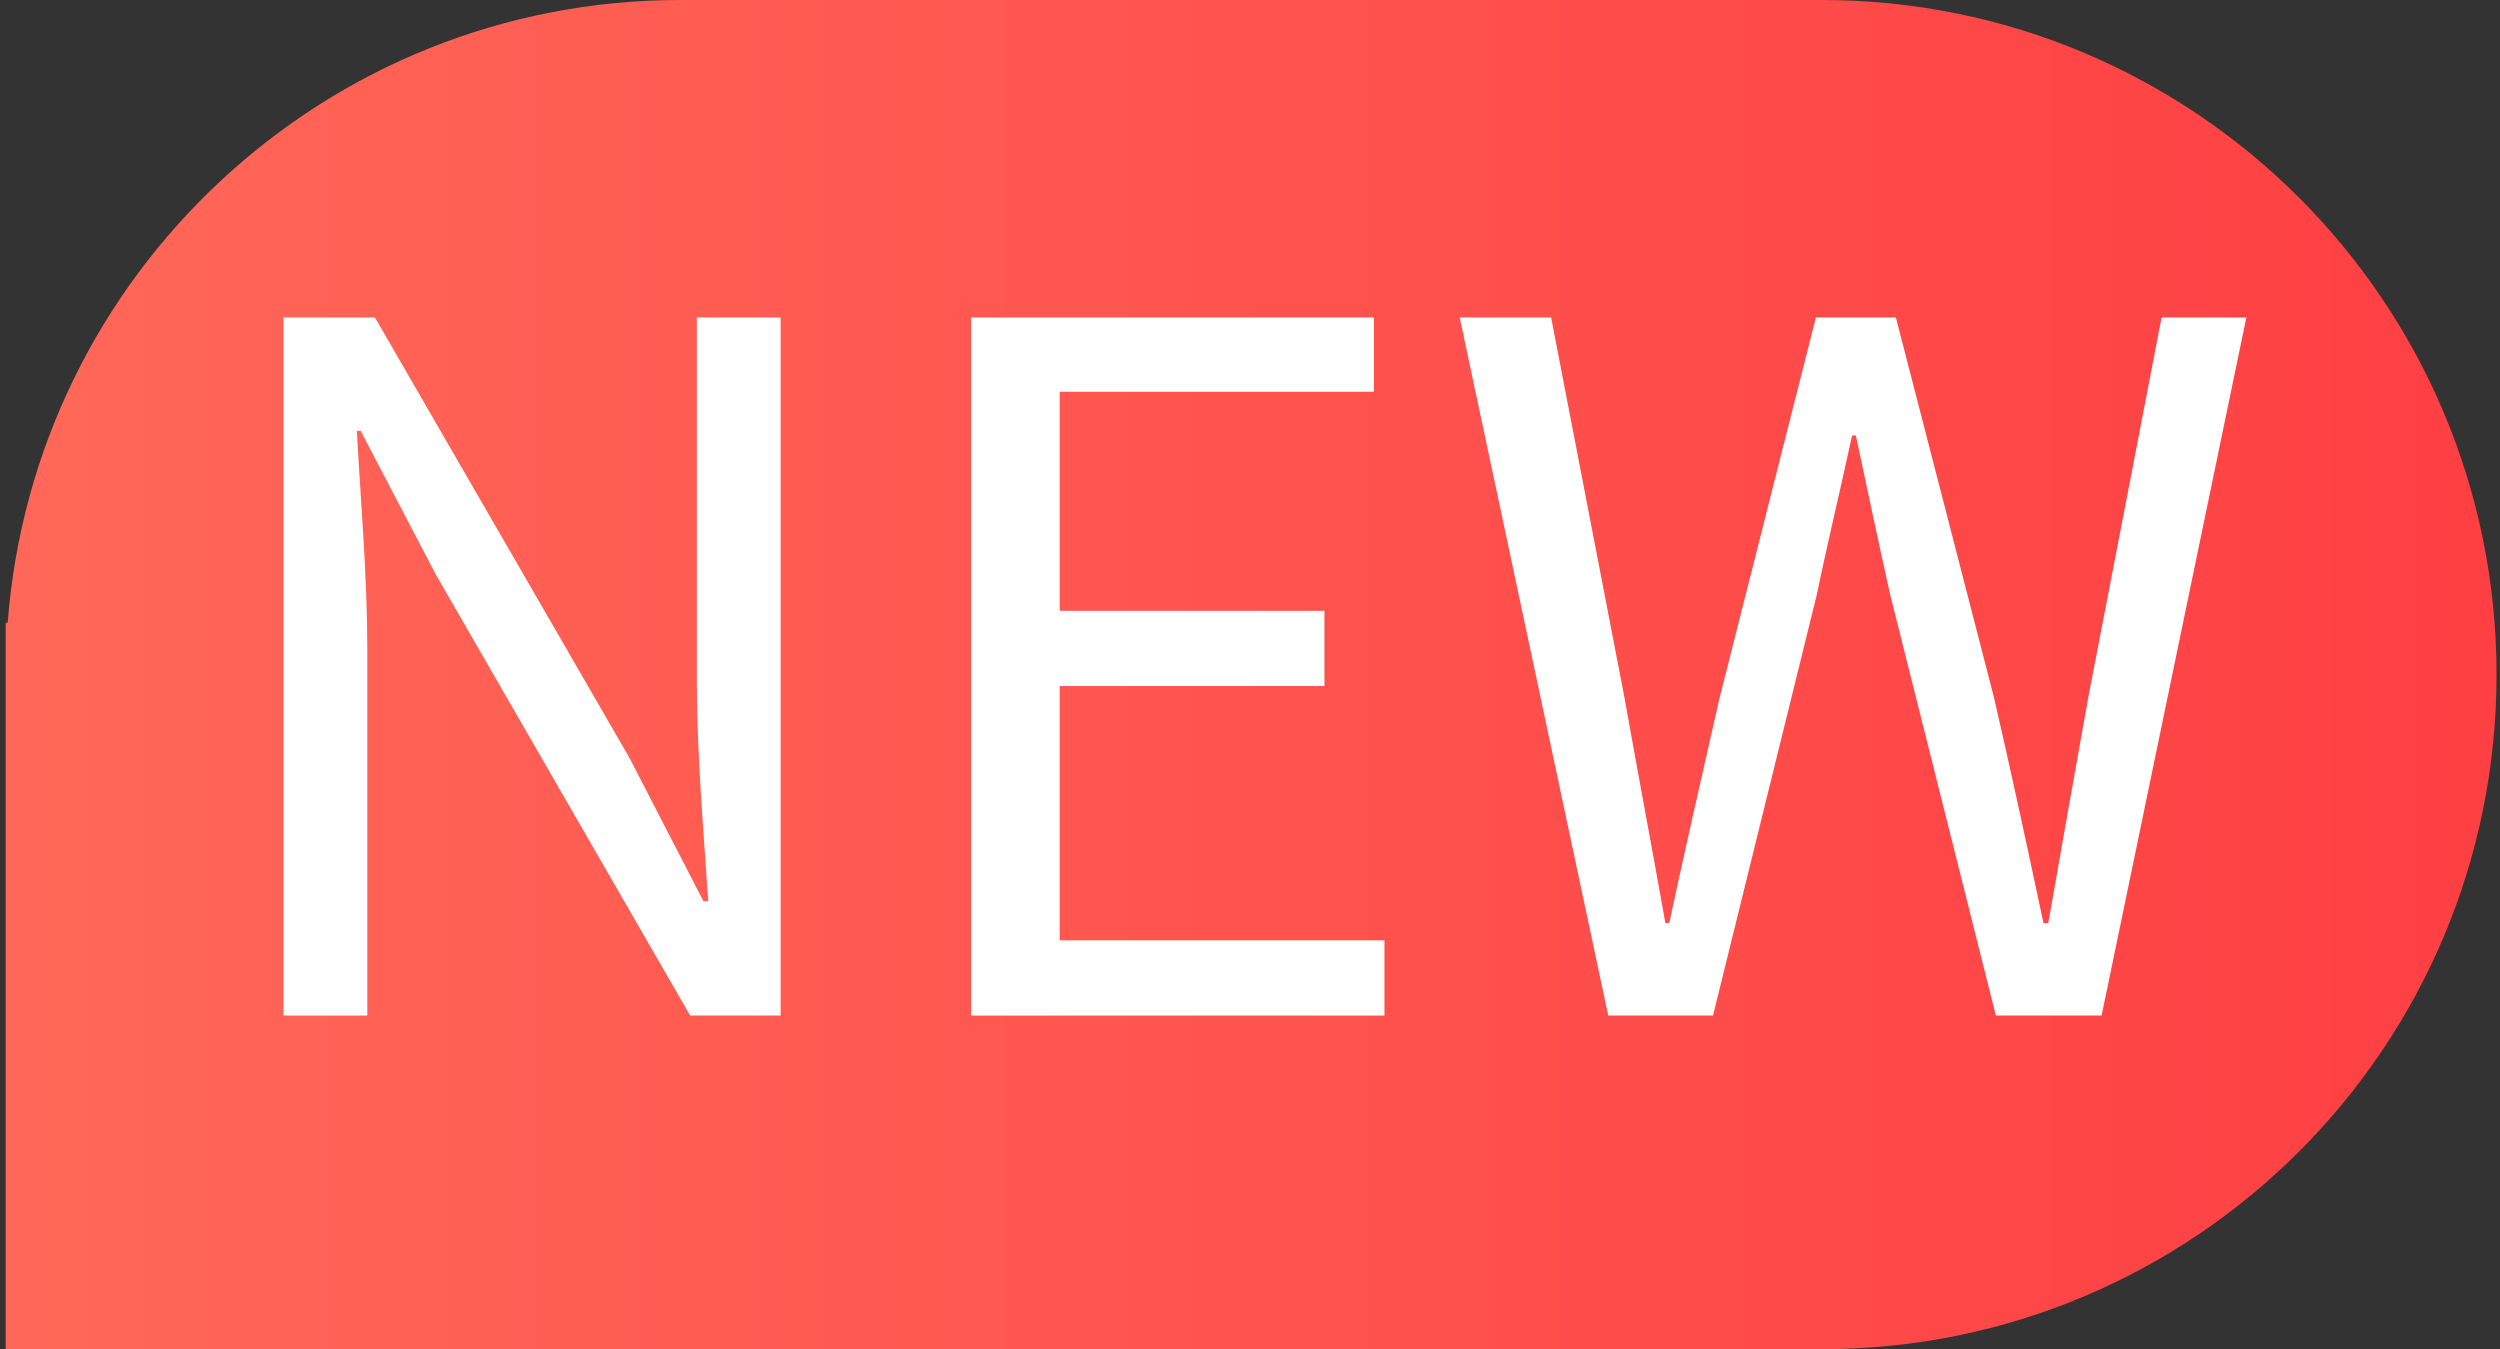
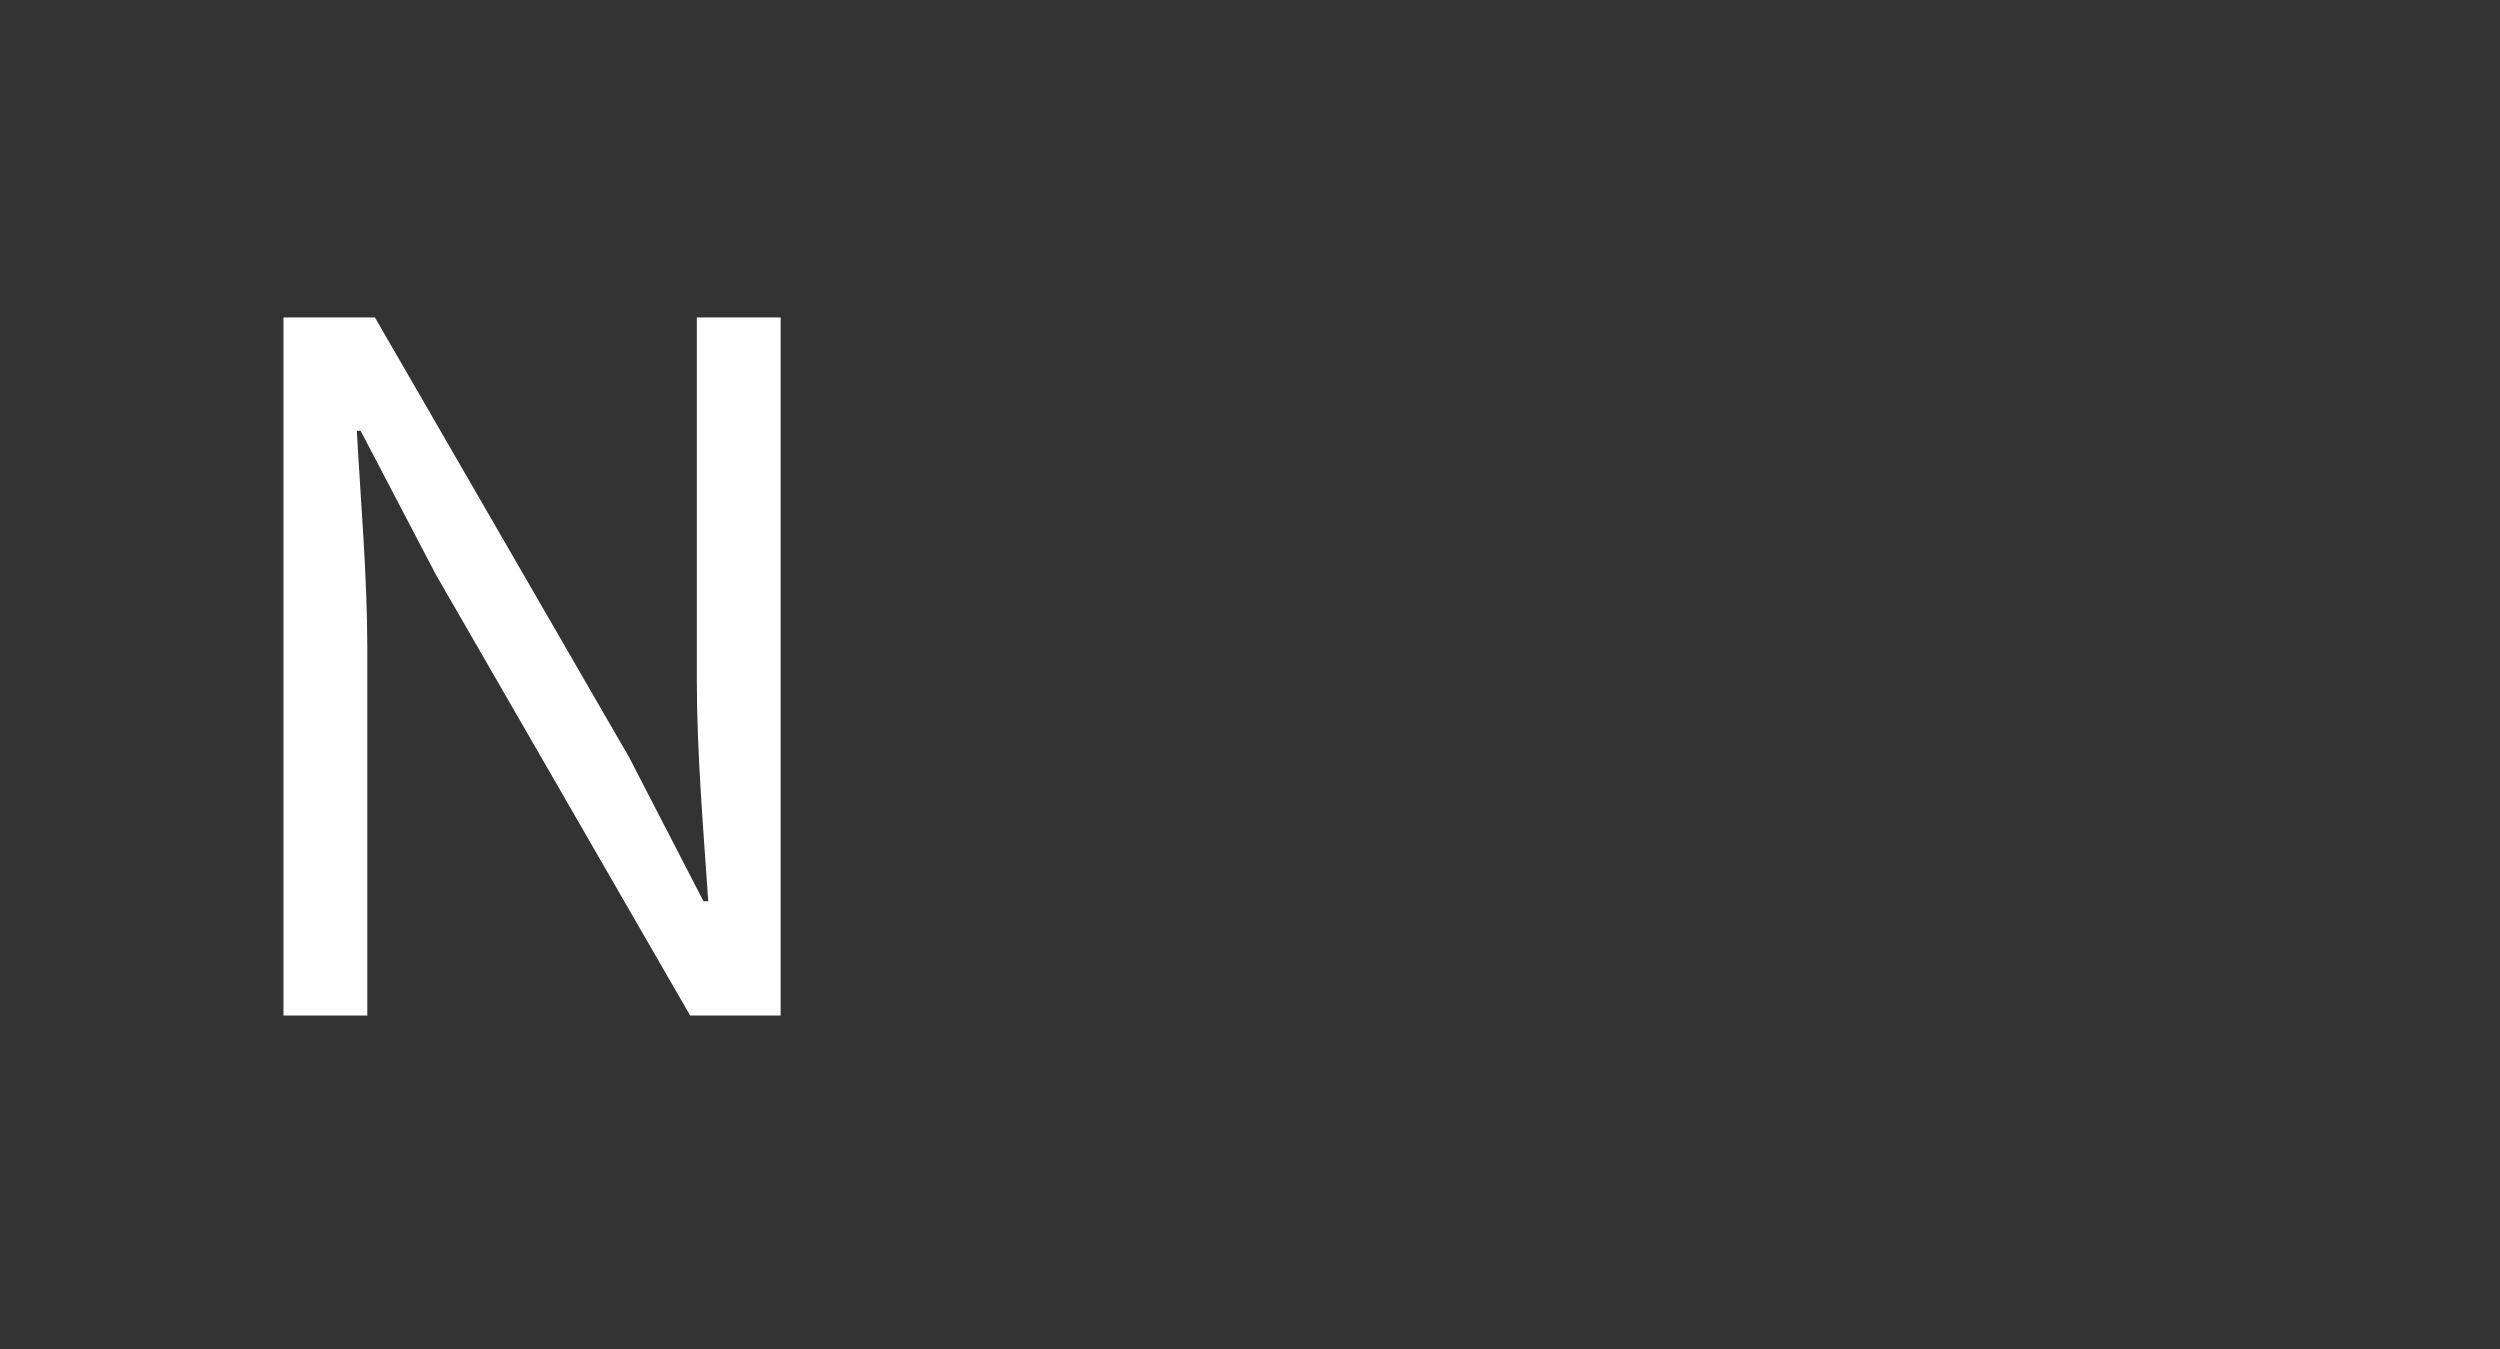
<svg xmlns="http://www.w3.org/2000/svg" width="63px" height="34px" viewBox="0 0 63 34" version="1.1">
  <rect x="0" y="0" width="63" height="34" fill="#333333" stroke="none" />
  <title>编组 13备份</title>
  <defs>
    <linearGradient x1="0%" y1="50%" x2="100%" y2="50%" id="linearGradient-1">
      <stop stop-color="#FF6858" offset="0%" />
      <stop stop-color="#FE3F43" offset="100%" />
    </linearGradient>
  </defs>
  <g id="页面-1" stroke="none" stroke-width="1" fill="none" fill-rule="evenodd">
    <g id="1M站-工具箱" transform="translate(-392, -384)">
      <g id="编组-13备份" transform="translate(392.144, 384)">
-         <path d="M0,34 L0,15.692 L0.05,15.693 C0.717,6.915 8.051,1.64390454e-15 17,0 L45.769,0 C55.158,-1.72470207e-15 62.769,7.611 62.769,17 C62.769,26.389 55.158,34 45.769,34 L0,34 Z" id="形状结合" fill="url(#linearGradient-1)" />
        <g id="NEW" transform="translate(7, 8)" fill="#FFFFFF" fill-rule="nonzero">
          <path d="M0,17.592 L2.112,17.592 L2.112,8.352 C2.112,6.504 1.944,4.632 1.848,2.856 L1.944,2.856 L3.84,6.48 L10.248,17.592 L12.528,17.592 L12.528,0 L10.416,0 L10.416,9.144 C10.416,10.968 10.584,12.936 10.704,14.712 L10.584,14.712 L8.712,11.088 L2.304,0 L0,0 L0,17.592 Z" id="路径" />
-           <polygon id="路径" points="17.328 17.592 27.744 17.592 27.744 15.696 19.56 15.696 19.56 9.288 26.232 9.288 26.232 7.392 19.56 7.392 19.56 1.872 27.48 1.872 27.48 0 17.328 0" />
-           <path d="M33.384,17.592 L36.024,17.592 L38.64,6.984 C38.928,5.592 39.24,4.32 39.528,2.976 L39.624,2.976 C39.912,4.32 40.176,5.592 40.488,6.984 L43.152,17.592 L45.816,17.592 L49.464,0 L47.328,0 L45.48,9.576 C45.144,11.448 44.808,13.344 44.472,15.264 L44.352,15.264 C43.944,13.344 43.536,11.448 43.104,9.576 L40.632,0 L38.616,0 L36.192,9.576 C35.76,11.472 35.328,13.368 34.92,15.264 L34.824,15.264 C34.488,13.368 34.128,11.472 33.792,9.576 L31.944,0 L29.64,0 L33.384,17.592 Z" id="路径" />
        </g>
      </g>
    </g>
  </g>
</svg>